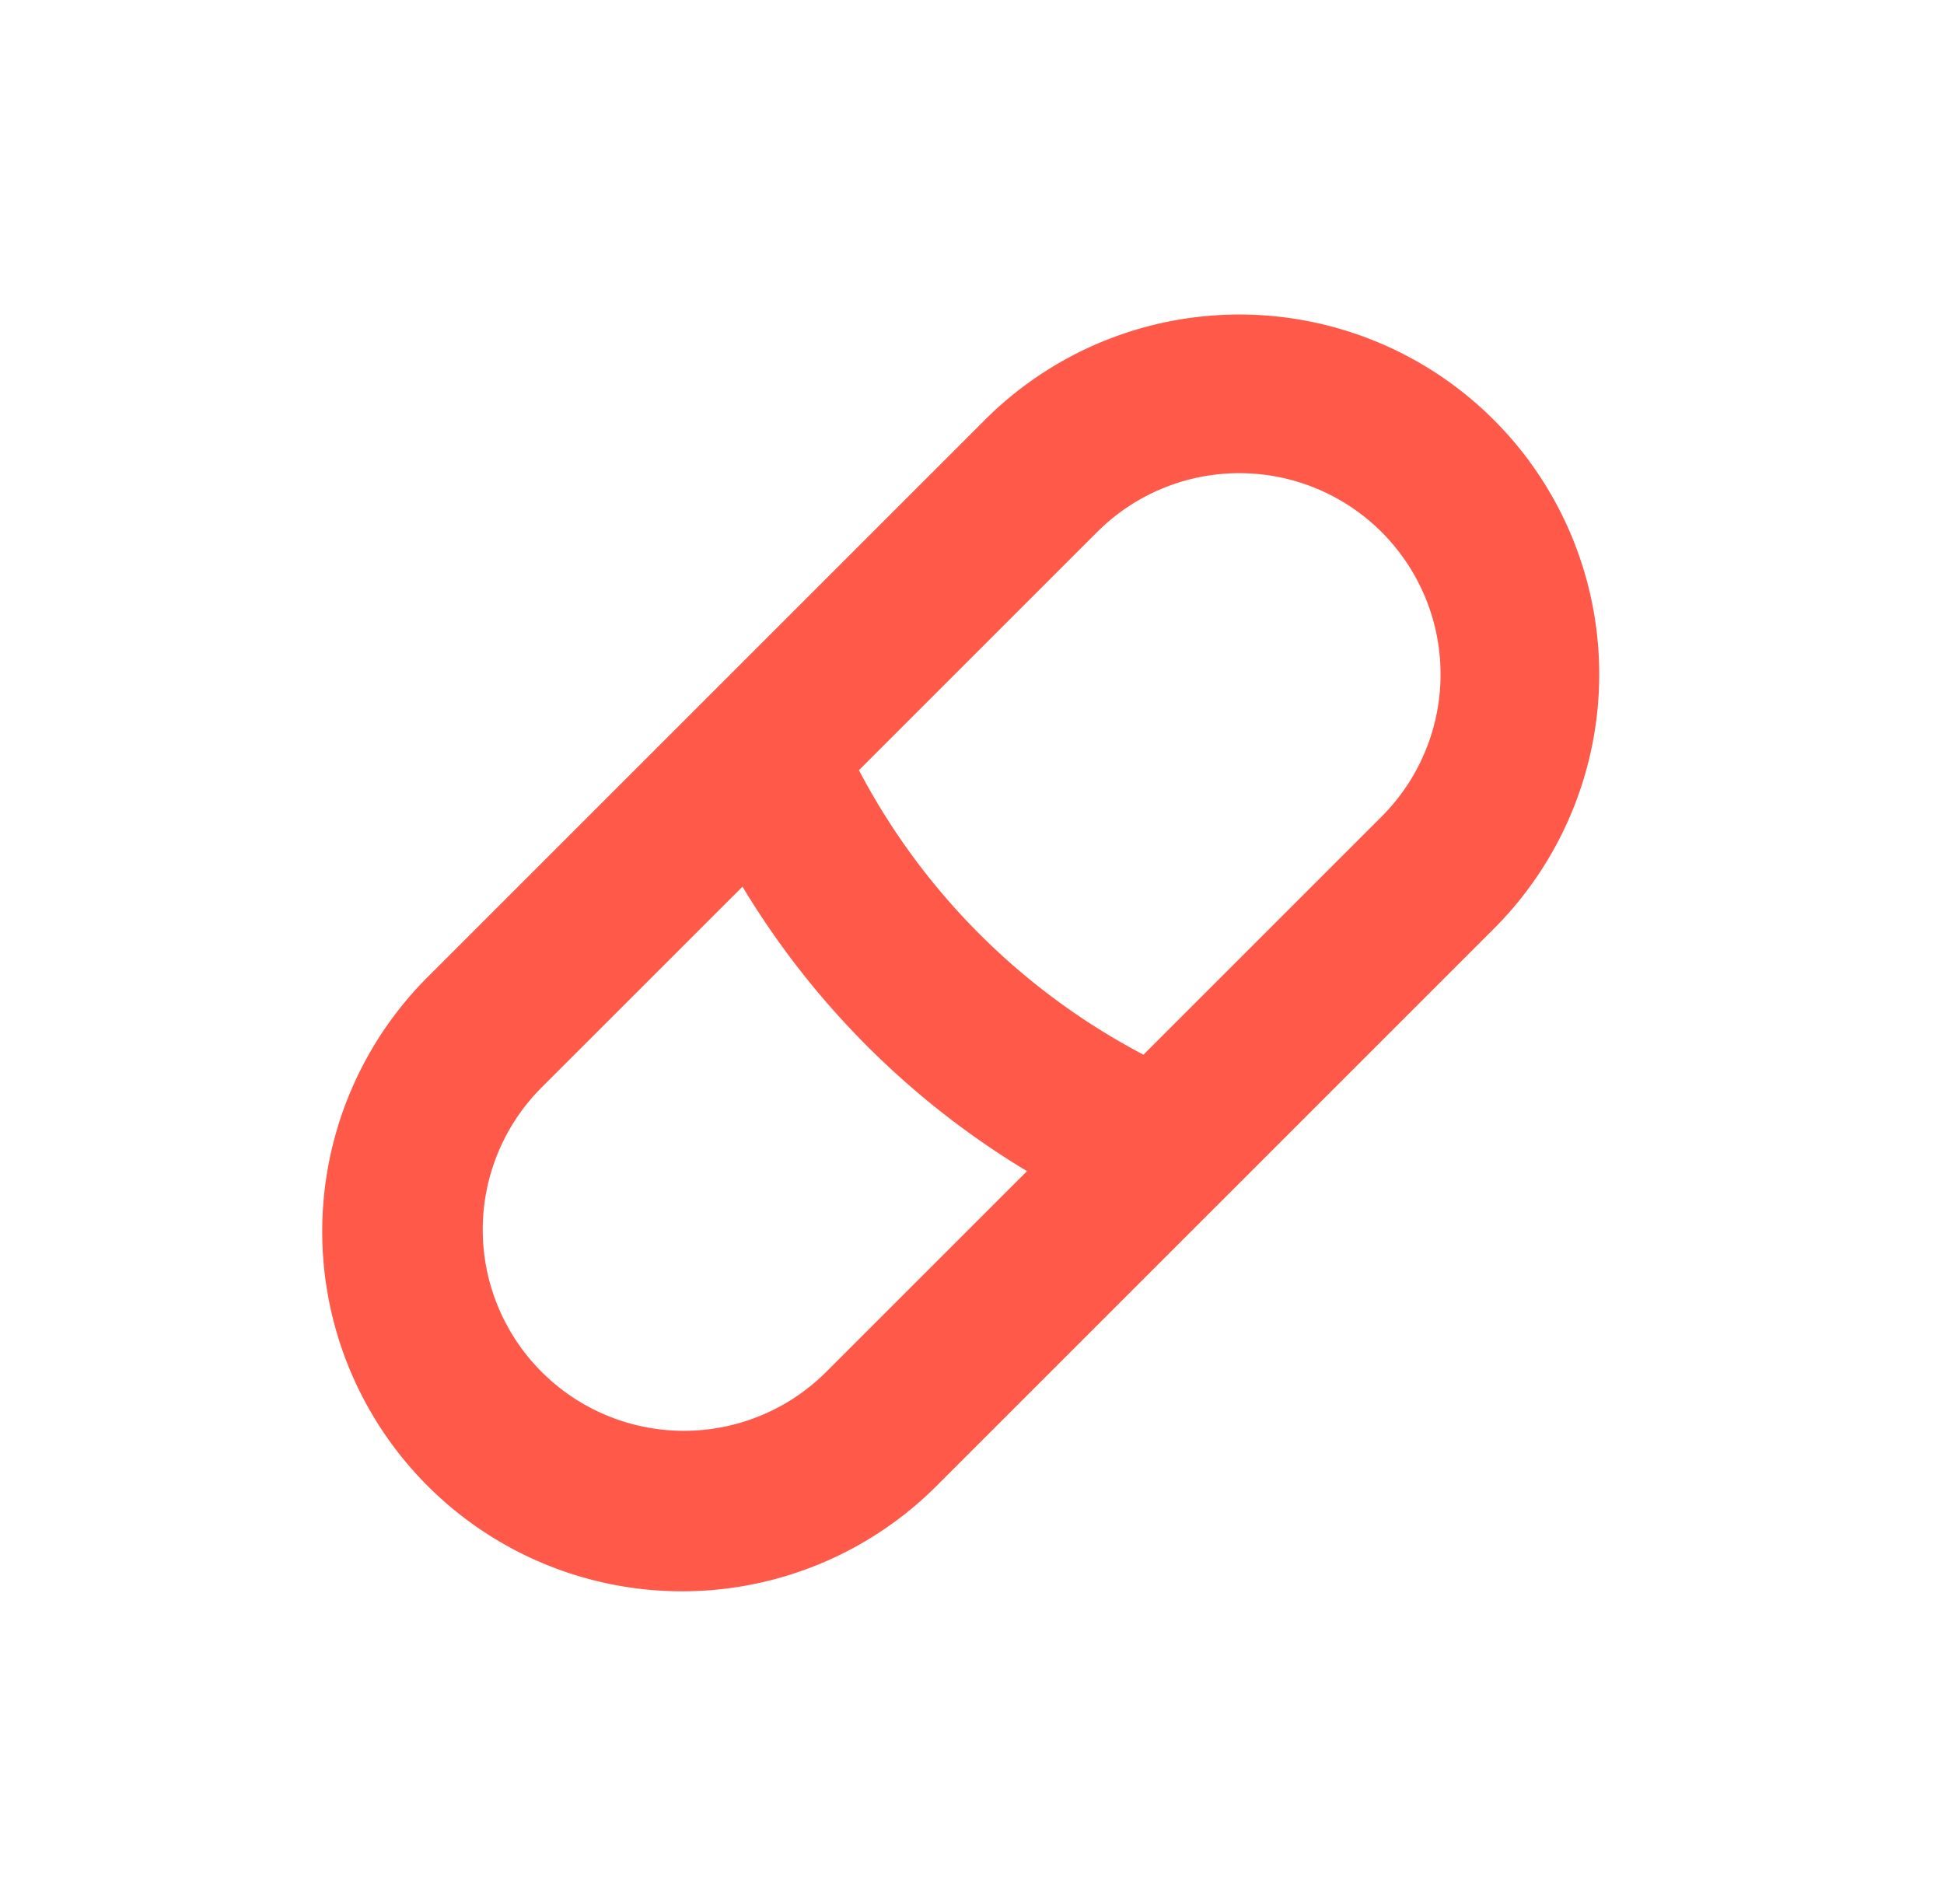
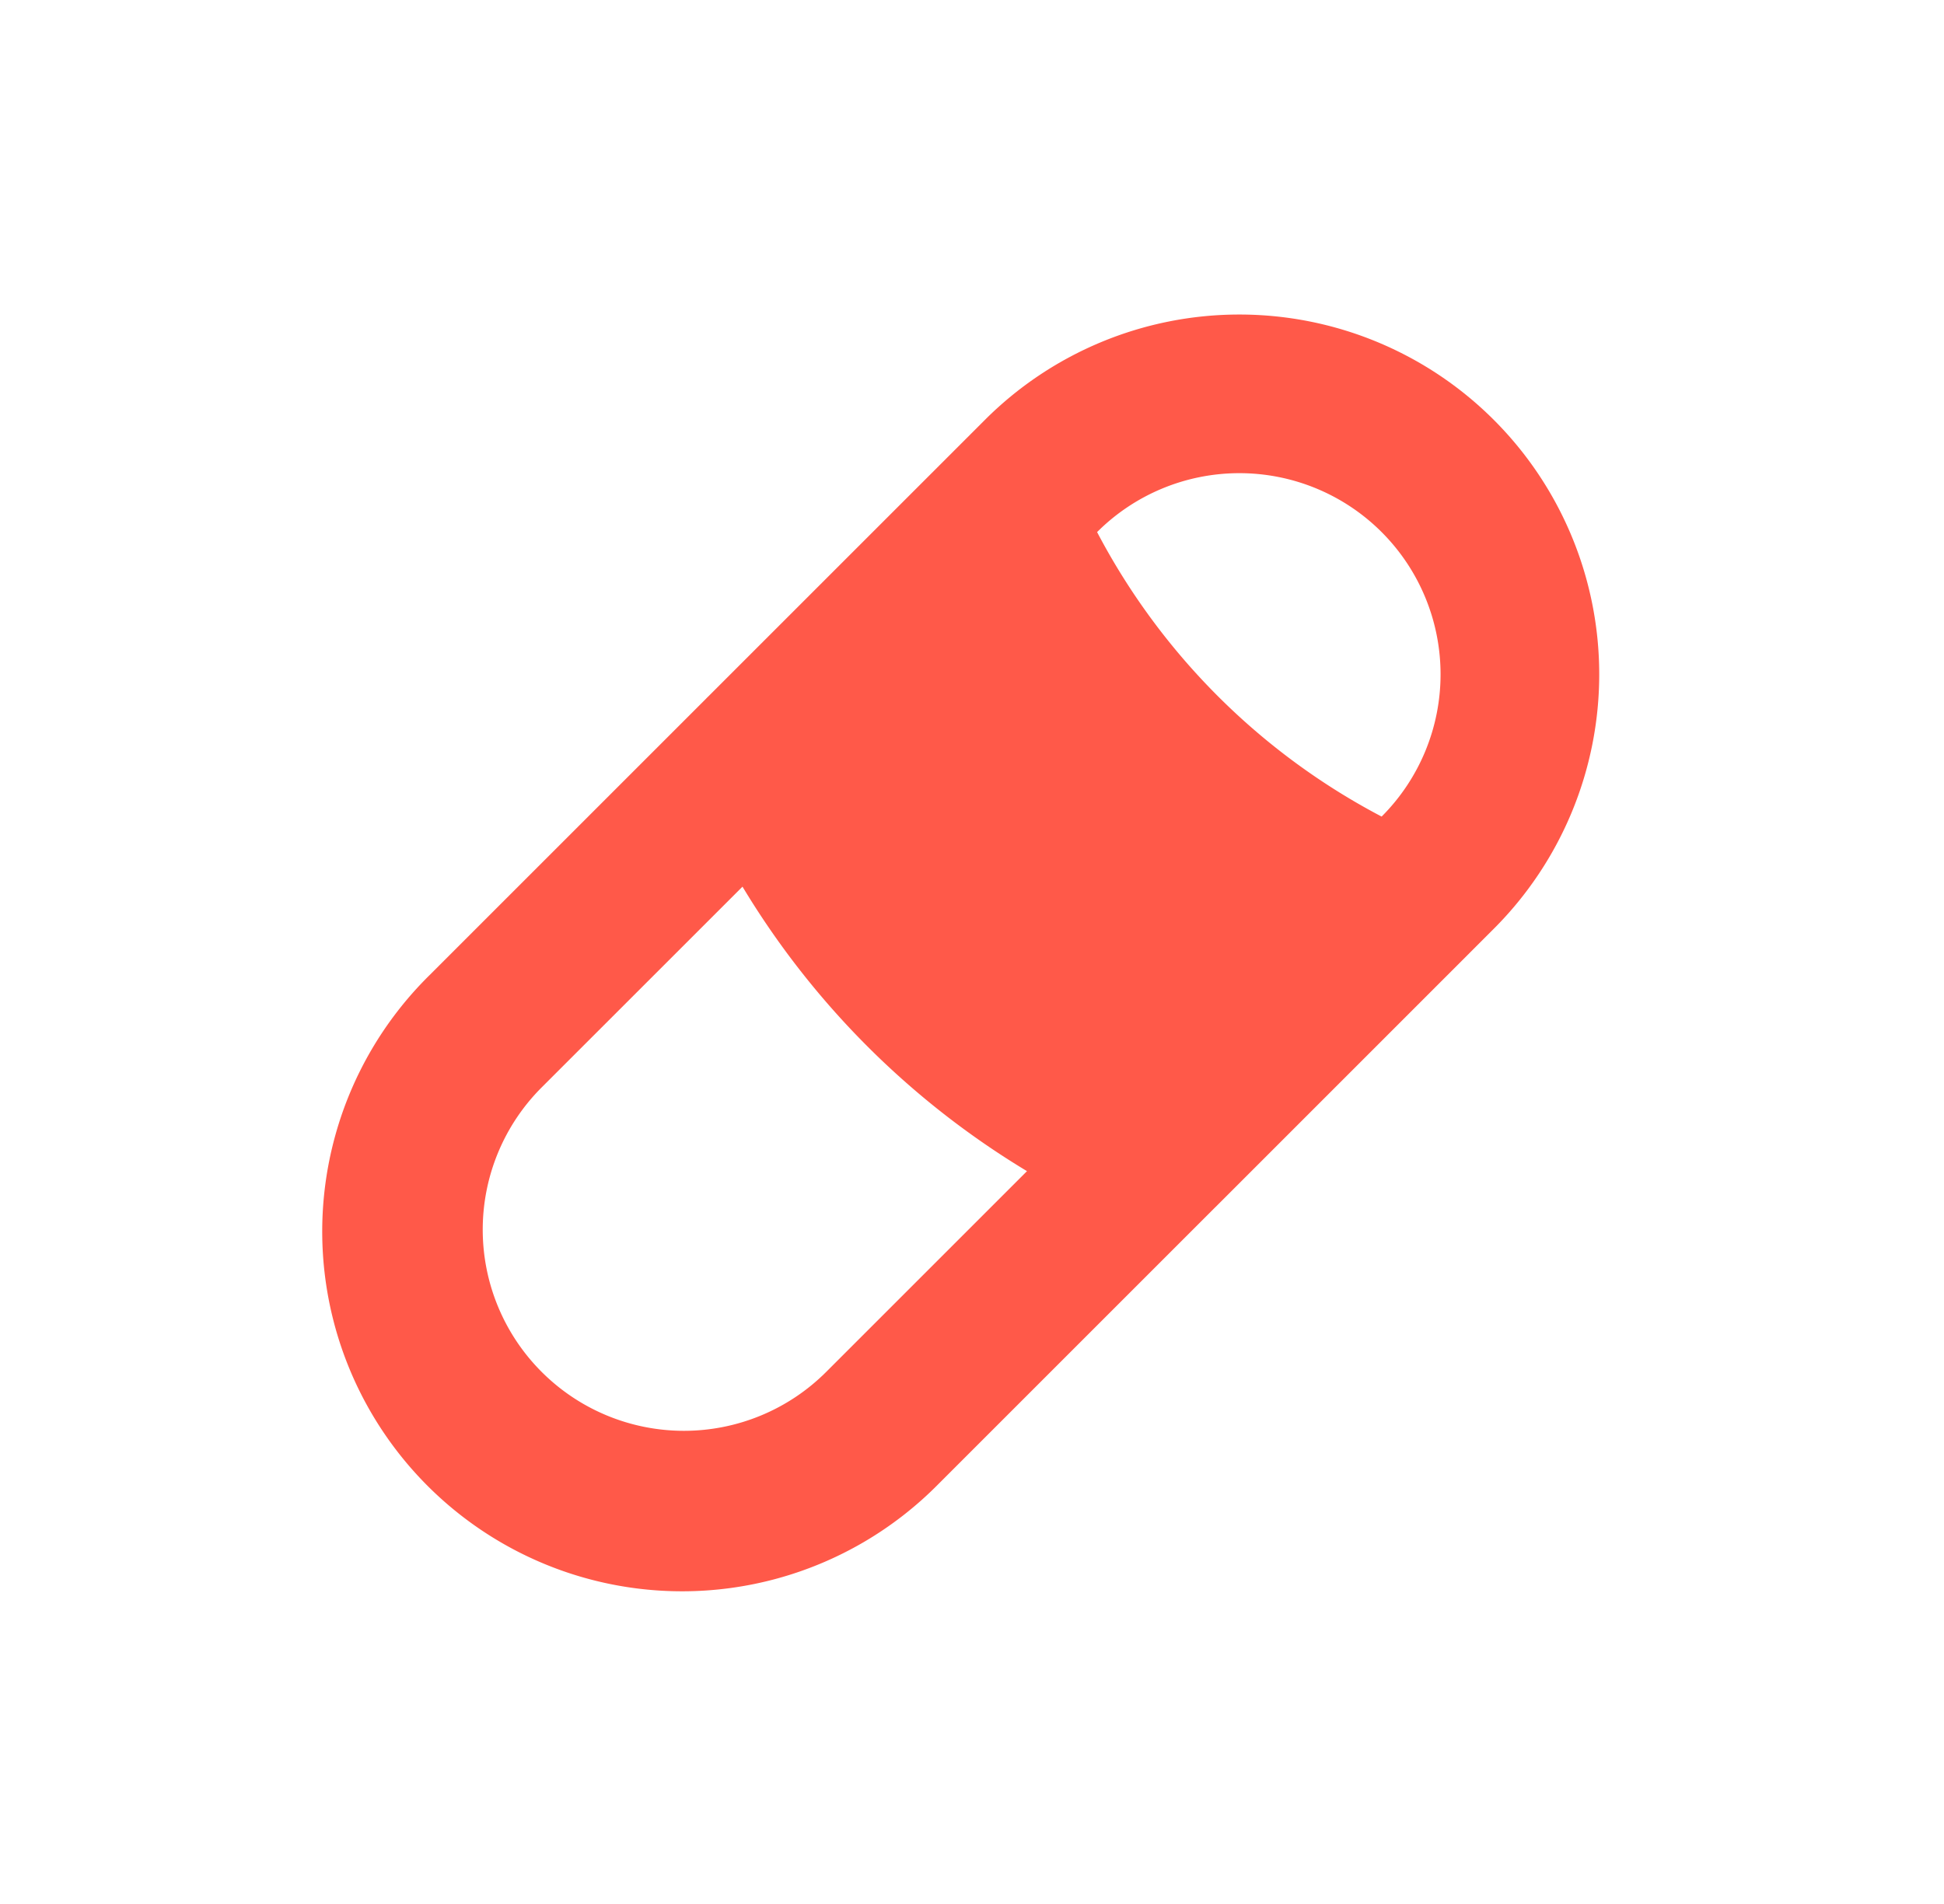
<svg xmlns="http://www.w3.org/2000/svg" width="49" height="48" fill="none">
-   <path fill-rule="evenodd" clip-rule="evenodd" d="M37.653 10.586a9.071 9.071 0 0 0-12.828 0l-6.963 6.963c-.025.024-.05.048-.073.073l-6.964 6.964a9.071 9.071 0 1 0 12.828 12.828l6.972-6.972c.02-.018.038-.037.057-.056l6.971-6.972a9.071 9.071 0 0 0 0-12.828Zm-8.831 16.003 6.003-6.003a5.071 5.071 0 1 0-7.172-7.172l-6.003 6.003a17.04 17.04 0 0 0 7.172 7.172Zm-10.107-4.236-5.062 5.061a5.071 5.071 0 0 0 7.172 7.172l5.061-5.061a21.042 21.042 0 0 1-7.171-7.172Z" fill="#FF5949" />
+   <path fill-rule="evenodd" clip-rule="evenodd" d="M37.653 10.586a9.071 9.071 0 0 0-12.828 0l-6.963 6.963c-.025.024-.05.048-.073.073l-6.964 6.964a9.071 9.071 0 1 0 12.828 12.828l6.972-6.972c.02-.018.038-.037.057-.056l6.971-6.972a9.071 9.071 0 0 0 0-12.828Zm-8.831 16.003 6.003-6.003a5.071 5.071 0 1 0-7.172-7.172a17.04 17.04 0 0 0 7.172 7.172Zm-10.107-4.236-5.062 5.061a5.071 5.071 0 0 0 7.172 7.172l5.061-5.061a21.042 21.042 0 0 1-7.171-7.172Z" fill="#FF5949" />
</svg>